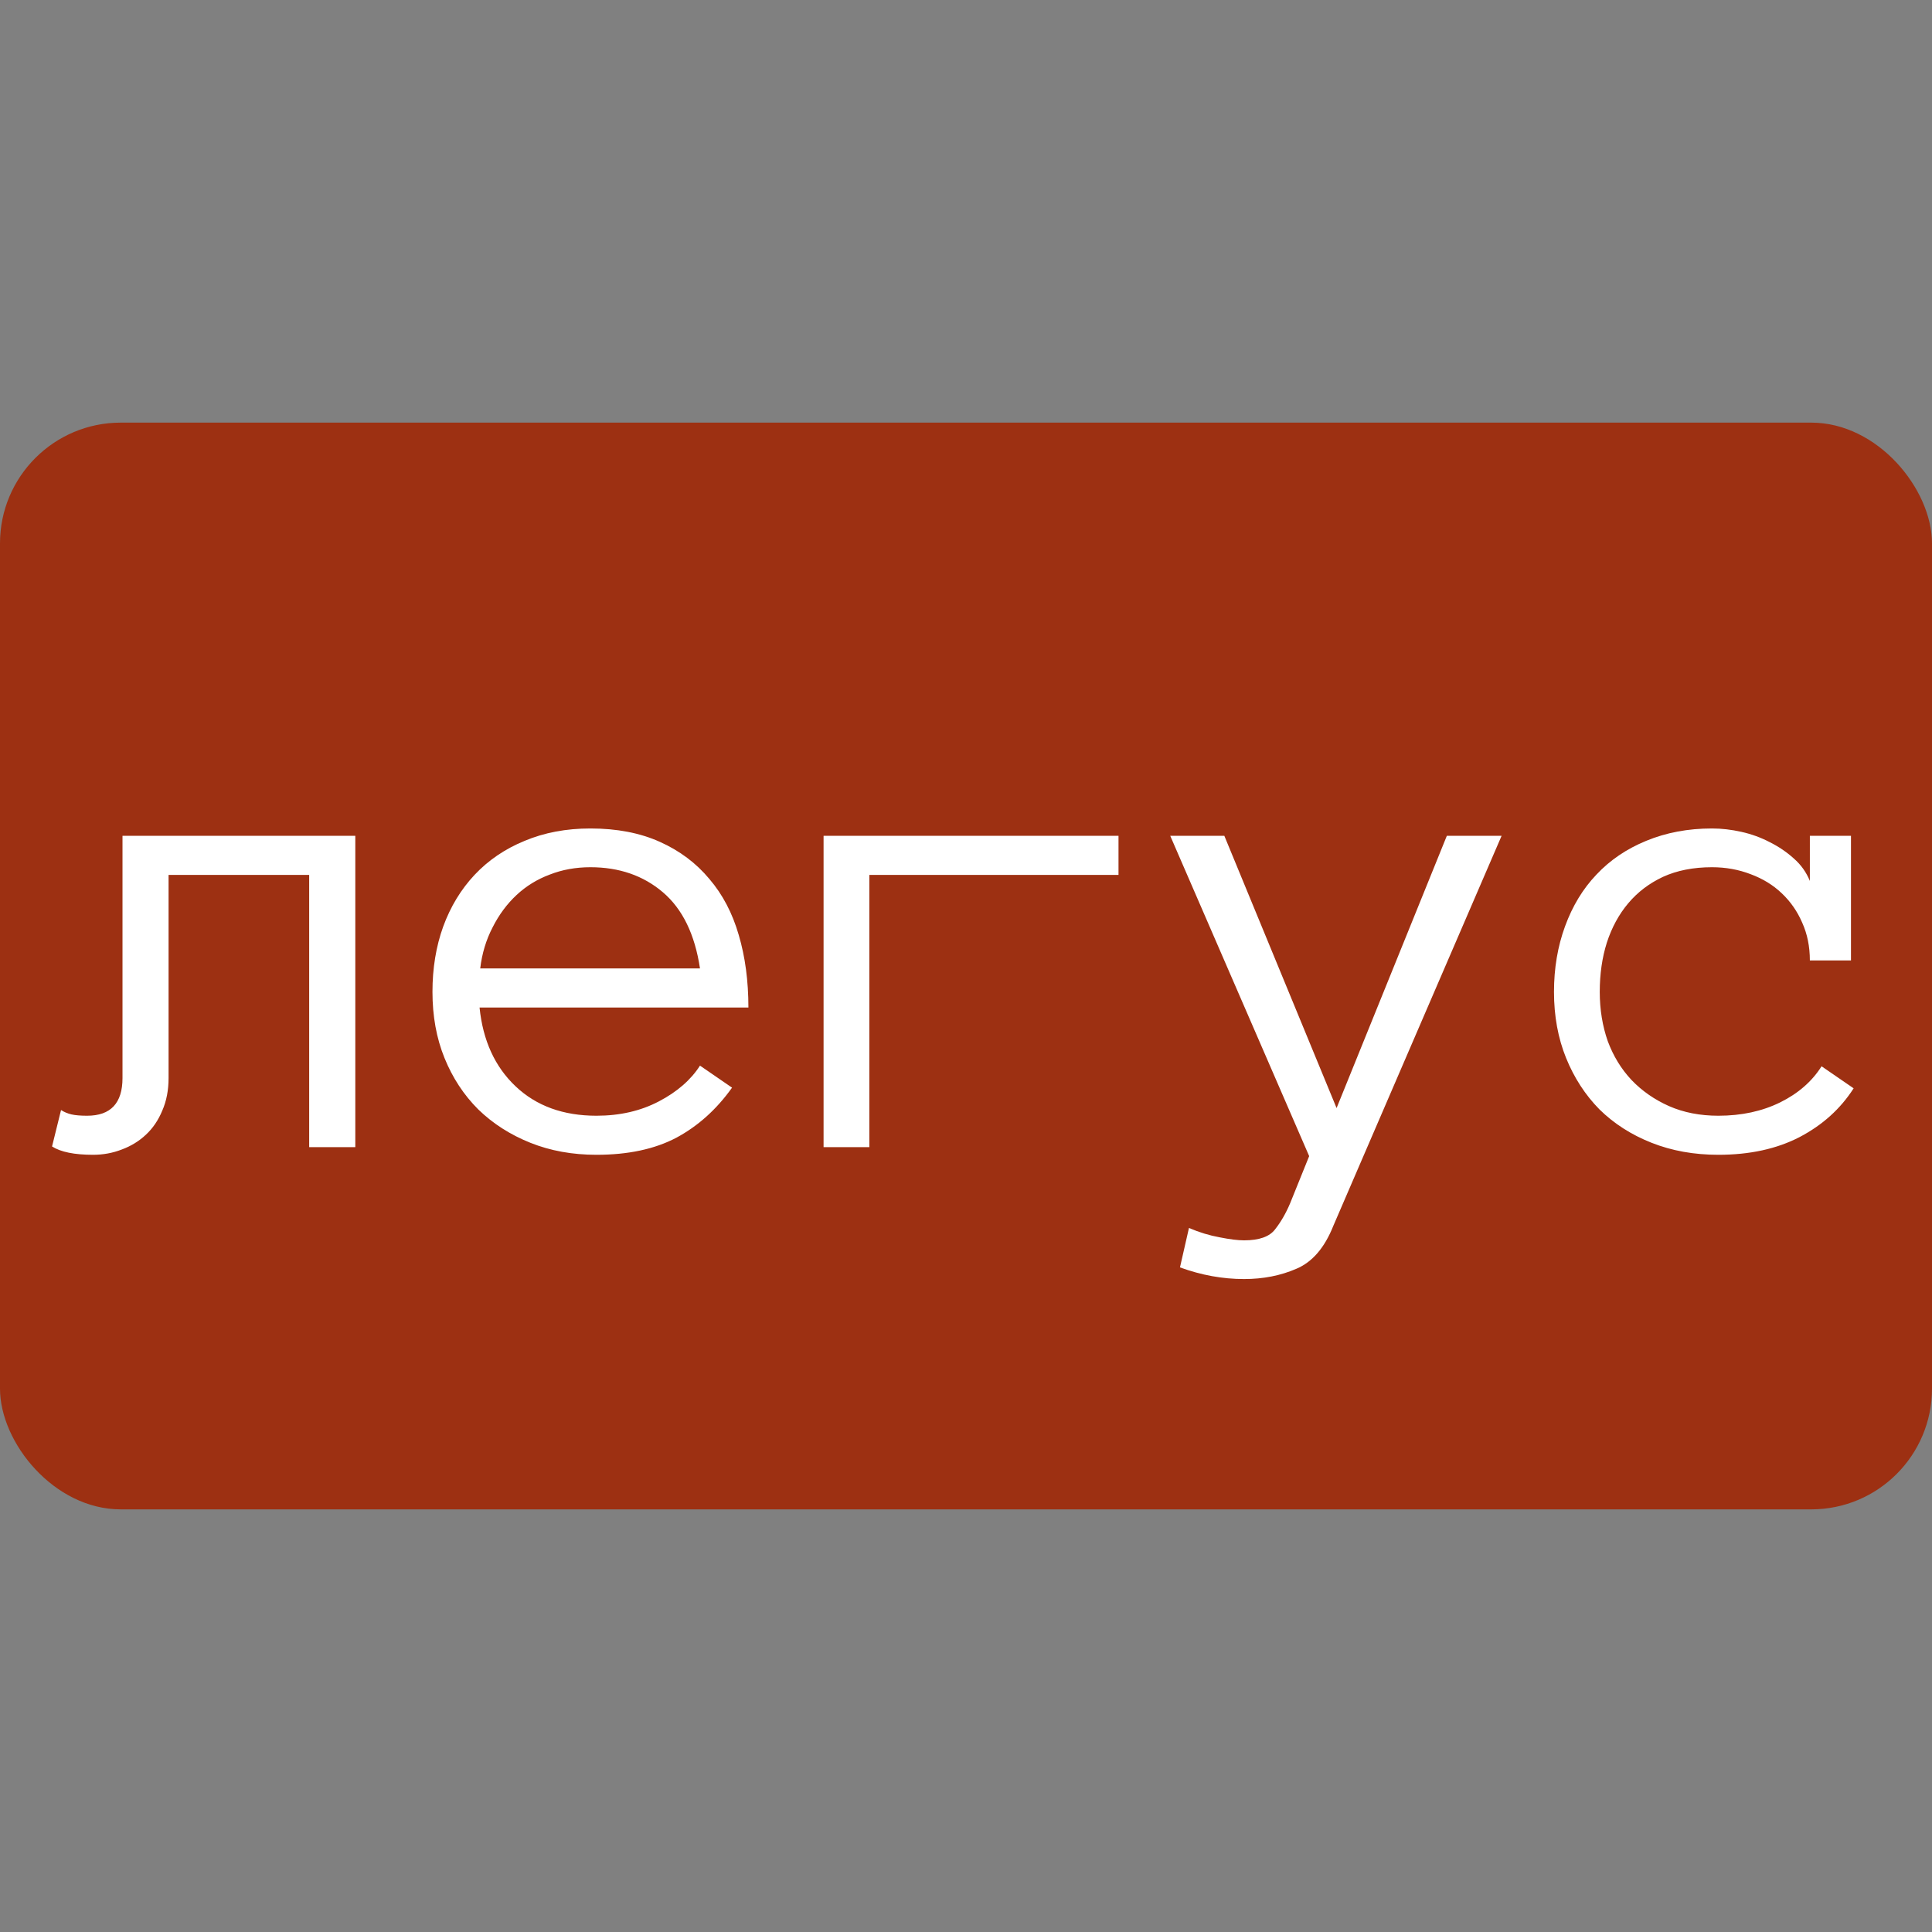
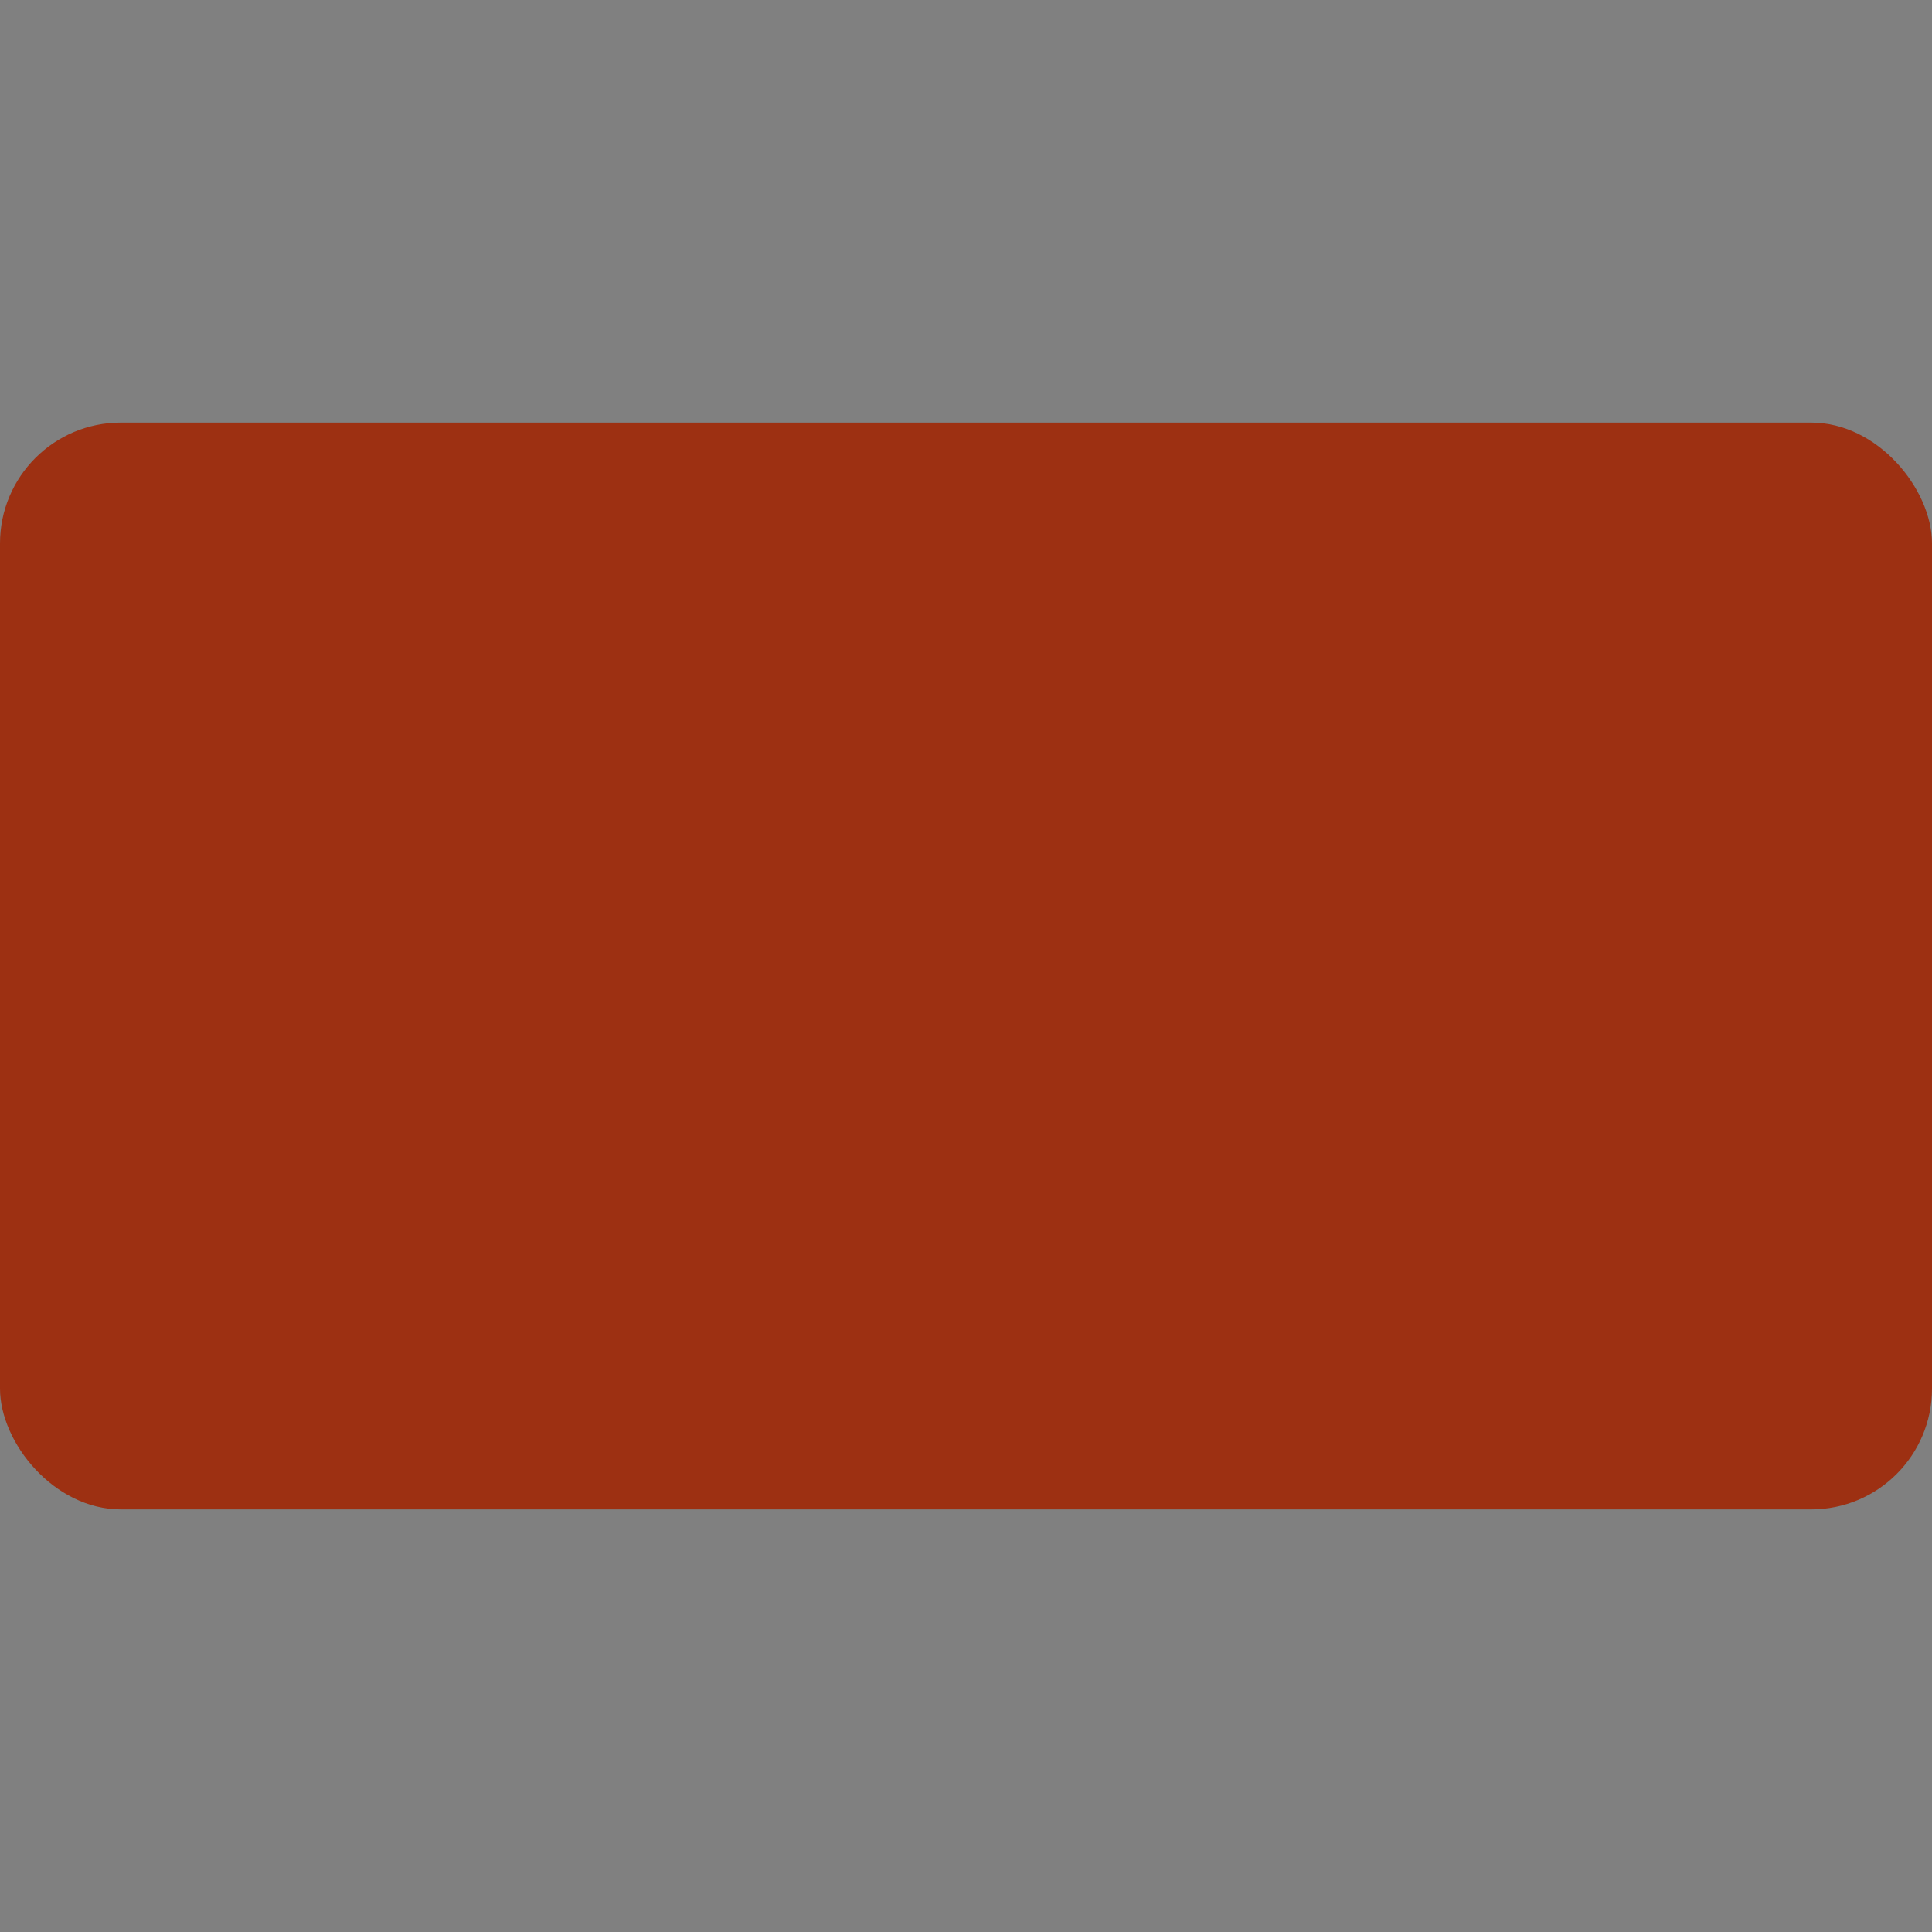
<svg xmlns="http://www.w3.org/2000/svg" width="32" height="32" viewBox="0 0 32 32" fill="none">
  <rect x="0" y="0" width="32" height="32" fill="#808080" stroke="none" />
  <g clip-path="url(#clip0_82_27)">
    <rect y="7" width="32" height="18" rx="2" fill="#9D3012" />
-     <path d="M5.885 13.844V19H5.121V14.491H2.792V17.855C2.792 18.058 2.757 18.238 2.687 18.397C2.621 18.556 2.531 18.688 2.416 18.795C2.302 18.902 2.169 18.983 2.018 19.039C1.867 19.098 1.708 19.127 1.542 19.127C1.232 19.127 1.006 19.081 0.862 18.989L1.011 18.386C1.063 18.419 1.12 18.443 1.183 18.458C1.249 18.473 1.336 18.48 1.443 18.48C1.833 18.48 2.029 18.272 2.029 17.855V13.844H5.885ZM7.943 16.688C7.998 17.233 8.197 17.669 8.54 17.993C8.883 18.318 9.329 18.48 9.879 18.48C10.266 18.48 10.611 18.401 10.914 18.242C11.216 18.084 11.443 17.886 11.594 17.65L12.125 18.015C11.867 18.377 11.559 18.653 11.201 18.845C10.843 19.033 10.403 19.127 9.879 19.127C9.481 19.127 9.116 19.061 8.784 18.928C8.452 18.795 8.164 18.611 7.921 18.375C7.681 18.135 7.495 17.851 7.362 17.523C7.229 17.195 7.163 16.83 7.163 16.428C7.163 16.037 7.222 15.677 7.34 15.349C7.461 15.017 7.635 14.731 7.86 14.491C8.088 14.248 8.365 14.06 8.69 13.927C9.014 13.791 9.377 13.722 9.779 13.722C10.218 13.722 10.602 13.796 10.93 13.944C11.258 14.091 11.531 14.296 11.749 14.558C11.97 14.816 12.132 15.126 12.236 15.487C12.343 15.848 12.396 16.249 12.396 16.688H7.943ZM11.594 16.04C11.509 15.476 11.305 15.056 10.98 14.779C10.655 14.502 10.255 14.364 9.779 14.364C9.536 14.364 9.311 14.405 9.105 14.486C8.898 14.563 8.715 14.676 8.557 14.823C8.398 14.971 8.265 15.15 8.159 15.36C8.052 15.566 7.983 15.793 7.954 16.04H11.594ZM13.641 13.844H18.526V14.491H14.399V19H13.641V13.844ZM24.871 13.844L22.083 20.306C21.939 20.667 21.736 20.903 21.474 21.014C21.212 21.128 20.923 21.185 20.606 21.185C20.252 21.185 19.898 21.121 19.544 20.992L19.693 20.339C19.866 20.413 20.036 20.464 20.202 20.494C20.368 20.527 20.503 20.544 20.606 20.544C20.857 20.544 21.028 20.483 21.12 20.361C21.216 20.239 21.299 20.095 21.369 19.929L21.684 19.149L19.383 13.844H20.279L22.138 18.353L23.964 13.844H24.871ZM30.702 18.026C30.484 18.366 30.186 18.635 29.806 18.834C29.429 19.029 28.981 19.127 28.461 19.127C28.059 19.127 27.691 19.061 27.355 18.928C27.019 18.795 26.732 18.611 26.492 18.375C26.256 18.135 26.072 17.851 25.939 17.523C25.806 17.195 25.739 16.83 25.739 16.428C25.739 16.037 25.8 15.675 25.922 15.343C26.044 15.008 26.217 14.722 26.442 14.486C26.667 14.246 26.942 14.06 27.266 13.927C27.595 13.791 27.958 13.722 28.356 13.722C28.515 13.722 28.677 13.741 28.843 13.778C29.009 13.815 29.166 13.872 29.313 13.949C29.461 14.023 29.594 14.113 29.712 14.22C29.83 14.323 29.918 14.447 29.977 14.591V13.844H30.658V15.908H29.977C29.977 15.679 29.935 15.47 29.85 15.282C29.769 15.094 29.656 14.932 29.512 14.796C29.369 14.659 29.197 14.554 28.998 14.48C28.799 14.403 28.585 14.364 28.356 14.364C28.046 14.364 27.775 14.418 27.543 14.524C27.314 14.632 27.123 14.777 26.968 14.962C26.813 15.146 26.695 15.364 26.614 15.614C26.536 15.861 26.497 16.133 26.497 16.428C26.497 16.723 26.542 16.995 26.63 17.246C26.722 17.493 26.853 17.707 27.023 17.888C27.196 18.069 27.403 18.213 27.643 18.32C27.886 18.427 28.159 18.48 28.461 18.48C28.845 18.48 29.186 18.406 29.485 18.259C29.784 18.111 30.012 17.912 30.171 17.661L30.702 18.026Z" fill="white" />
  </g>
  <defs>
    <clipPath id="clip0_82_27">
      <rect width="32" height="32" fill="white" />
    </clipPath>
  </defs>
</svg>